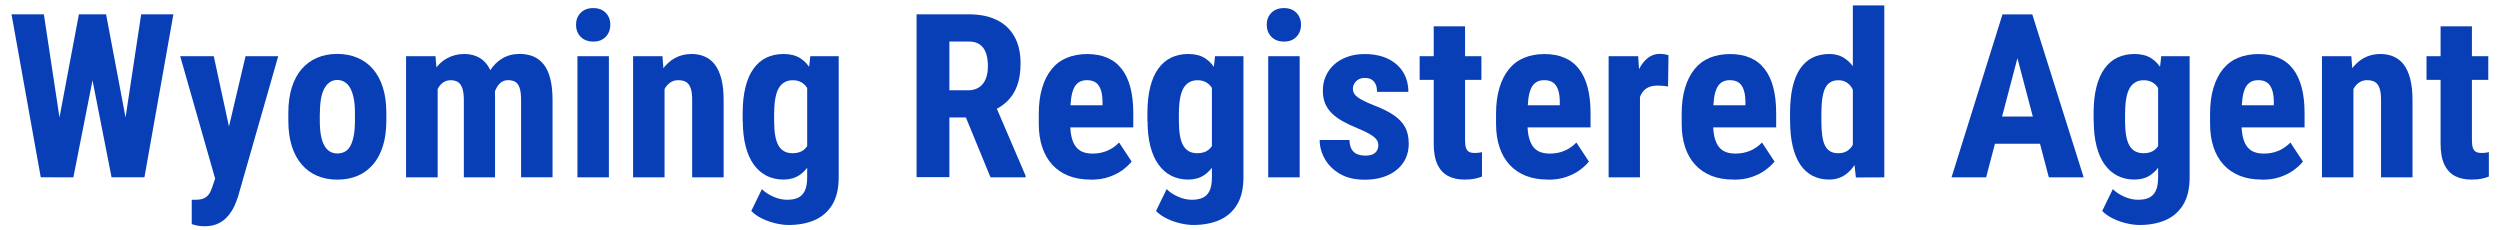
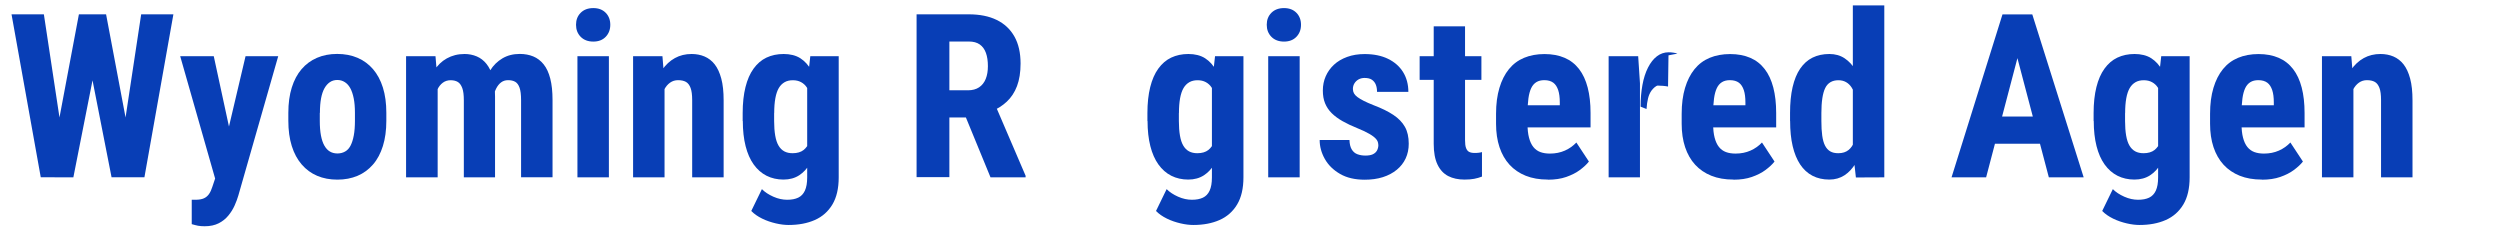
<svg xmlns="http://www.w3.org/2000/svg" id="Layer_1" version="1.1" viewBox="0 0 392.6 36.1">
  <defs>
    <style>
      .st0 {
        fill: #083eb6;
      }
    </style>
  </defs>
  <path class="st0" d="M6.89,2.25l3.3,21.81-.56,3.78h-3.23L1.81,2.25h5.08ZM8.29,24.03L12.39,2.25h2.71l.81,3.38-4.39,22.22h-2.94l-.28-3.81ZM16.66,2.25l4.13,21.88-.33,3.71h-2.94L13.15,5.59l.83-3.34h2.69ZM18.88,23.98l3.29-21.73h5.06l-4.55,25.59h-3.25l-.54-3.87Z" />
  <path class="st0" d="M33.57,8.83l2.95,13.64.67,5.57-3.32.3-5.57-19.51h5.27ZM34.59,25.67l3.97-16.84h5.13l-6.26,21.87c-.14.48-.33,1-.58,1.56s-.57,1.08-.98,1.58-.91.91-1.52,1.22-1.34.47-2.2.47c-.43,0-.78-.03-1.05-.08s-.59-.14-.99-.25v-3.83c.11,0,.21,0,.3,0s.19,0,.3,0c.55,0,.99-.08,1.32-.23s.59-.38.8-.68.38-.68.52-1.13l1.23-3.67Z" />
  <path class="st0" d="M45.28,18.97v-1.25c0-1.5.18-2.82.54-3.97s.87-2.11,1.54-2.89,1.47-1.37,2.42-1.78,2-.61,3.17-.61,2.25.2,3.2.61,1.76,1,2.43,1.78,1.19,1.74,1.55,2.89.54,2.47.54,3.97v1.25c0,1.49-.18,2.81-.54,3.96s-.87,2.12-1.55,2.9-1.48,1.38-2.43,1.78-2,.6-3.17.6-2.23-.2-3.17-.6-1.75-.99-2.43-1.78-1.2-1.75-1.56-2.9-.54-2.47-.54-3.96ZM50.22,17.72v1.25c0,.89.06,1.66.18,2.3s.3,1.18.54,1.6.53.73.87.93.73.3,1.18.3.84-.1,1.2-.3.64-.51.86-.93.39-.96.51-1.6.18-1.41.18-2.3v-1.25c0-.87-.06-1.62-.19-2.27s-.31-1.18-.54-1.6-.52-.74-.87-.96-.74-.33-1.17-.33-.82.11-1.15.33-.62.54-.86.96-.42.96-.54,1.6-.18,1.4-.18,2.27Z" />
  <path class="st0" d="M68.73,12.77v15.08h-4.96V8.83h4.62l.33,3.94ZM68.03,17.69l-1.37.04c-.02-1.34.09-2.57.35-3.69s.65-2.1,1.17-2.94,1.18-1.48,1.99-1.93,1.73-.69,2.79-.69c.68,0,1.32.13,1.91.38s1.1.64,1.53,1.18.76,1.22.99,2.07.35,1.87.35,3.05v12.69h-4.9v-12.09c0-.84-.08-1.49-.25-1.94s-.4-.77-.7-.95-.68-.27-1.12-.27c-.47,0-.88.13-1.23.39s-.64.62-.85,1.08-.38,1-.49,1.63-.16,1.29-.15,2ZM77.27,17.2l-1.76.23c-.04-1.25.07-2.42.32-3.51s.63-2.03,1.14-2.85,1.16-1.45,1.94-1.91,1.68-.69,2.72-.69c.77,0,1.48.13,2.11.39s1.17.67,1.63,1.24.8,1.31,1.04,2.23.36,2.05.36,3.38v12.13h-4.94v-12.11c0-.86-.08-1.51-.24-1.96s-.39-.76-.69-.93-.67-.25-1.11-.25-.79.12-1.1.35-.57.56-.78.98-.37.91-.47,1.46-.16,1.15-.16,1.81Z" />
  <path class="st0" d="M90.46,3.89c0-.76.24-1.39.73-1.88s1.15-.74,1.98-.74,1.47.25,1.95.74.72,1.12.72,1.88-.24,1.39-.72,1.89-1.13.75-1.95.75-1.49-.25-1.98-.75-.73-1.13-.73-1.89ZM95.62,8.83v19.02h-4.94V8.83h4.94Z" />
  <path class="st0" d="M104.36,12.89v14.96h-4.94V8.83h4.61l.33,4.06ZM103.62,17.69l-1.32.04c-.02-1.43.11-2.71.41-3.85s.73-2.11,1.28-2.91,1.22-1.42,2-1.85,1.65-.64,2.62-.64c.74,0,1.42.13,2.03.39s1.15.67,1.59,1.23.79,1.31,1.04,2.24.37,2.07.37,3.42v12.09h-4.94v-12.13c0-.82-.08-1.46-.25-1.91s-.41-.77-.73-.95-.74-.27-1.24-.27c-.47,0-.88.13-1.25.39s-.67.62-.91,1.08-.42,1-.54,1.63-.18,1.29-.17,2Z" />
  <path class="st0" d="M116.63,19.01v-1.25c0-1.56.15-2.92.44-4.08s.71-2.13,1.27-2.9,1.22-1.35,2.02-1.73,1.7-.57,2.71-.57,1.92.22,2.62.67,1.27,1.08,1.71,1.89.78,1.77,1.02,2.87.42,2.31.55,3.62v1.83c-.13,1.24-.34,2.4-.62,3.48s-.67,2.02-1.13,2.82-1.04,1.43-1.72,1.87-1.5.67-2.46.67-1.87-.2-2.66-.6-1.46-.99-2.02-1.77-.98-1.74-1.27-2.88-.44-2.46-.44-3.95ZM127.25,8.83h4.46v19.02c0,1.73-.33,3.16-.99,4.26s-1.58,1.92-2.76,2.44-2.55.78-4.12.78c-.6,0-1.27-.08-2-.25s-1.46-.41-2.15-.75-1.27-.74-1.71-1.2l1.67-3.43c.46.47,1.06.86,1.8,1.19s1.47.48,2.17.48,1.27-.11,1.73-.33.81-.58,1.05-1.1.36-1.21.36-2.07v-14.64l.49-4.41ZM121.57,17.76v1.25c0,.88.06,1.64.17,2.28s.28,1.16.52,1.57.54.71.91.91.81.29,1.31.29c.71,0,1.29-.17,1.71-.5s.74-.79.95-1.38.32-1.27.34-2.06v-3.32c-.01-.66-.08-1.24-.22-1.75s-.32-.95-.55-1.31-.54-.64-.91-.84-.8-.3-1.29-.3-.94.1-1.3.31-.67.51-.91.92-.42.94-.54,1.6-.18,1.44-.18,2.34Z" />
  <path class="st0" d="M143.93,2.25h8.21c1.71,0,3.17.29,4.38.88s2.13,1.45,2.78,2.6.97,2.57.97,4.25c0,1.38-.19,2.56-.56,3.54s-.91,1.79-1.6,2.44-1.52,1.17-2.48,1.56l-1.56.93h-6.66l-.02-4.27h4.62c.7,0,1.29-.16,1.75-.47s.81-.75,1.04-1.32.34-1.23.34-2c0-.81-.1-1.5-.31-2.08s-.53-1.02-.97-1.33-1.01-.46-1.71-.46h-3.06v21.3h-5.15V2.25ZM155.55,27.85l-4.69-11.41,5.4-.02,4.8,11.18v.25h-5.5Z" />
-   <path class="st0" d="M171.24,28.2c-1.3,0-2.45-.2-3.45-.6s-1.85-.98-2.54-1.73-1.22-1.68-1.58-2.76-.54-2.31-.54-3.68v-1.56c0-1.55.18-2.9.53-4.07s.85-2.15,1.49-2.94,1.44-1.39,2.38-1.78,2.01-.59,3.21-.59,2.25.2,3.16.59,1.66.98,2.27,1.77,1.05,1.75,1.35,2.9.45,2.48.45,3.99v2.27h-12.74v-3.48h7.91v-.44c0-.77-.08-1.42-.25-1.93s-.42-.91-.77-1.17-.82-.4-1.41-.4c-.49,0-.91.1-1.25.31s-.61.52-.81.94-.35.97-.44,1.63-.14,1.47-.14,2.41v1.56c0,.87.08,1.6.24,2.2s.38,1.08.68,1.45.66.63,1.09.79.94.24,1.51.24c.87,0,1.65-.16,2.35-.47s1.3-.74,1.8-1.27l1.97,2.99c-.35.45-.83.89-1.42,1.33s-1.31.8-2.14,1.09-1.79.43-2.88.43Z" />
  <path class="st0" d="M180.19,19.01v-1.25c0-1.56.15-2.92.44-4.08s.71-2.13,1.27-2.9,1.22-1.35,2.02-1.73,1.7-.57,2.71-.57,1.92.22,2.62.67,1.27,1.08,1.71,1.89.78,1.77,1.02,2.87.42,2.31.55,3.62v1.83c-.13,1.24-.34,2.4-.62,3.48s-.67,2.02-1.13,2.82-1.04,1.43-1.72,1.87-1.5.67-2.46.67-1.87-.2-2.66-.6-1.46-.99-2.02-1.77-.98-1.74-1.27-2.88-.44-2.46-.44-3.95ZM190.81,8.83h4.46v19.02c0,1.73-.33,3.16-.99,4.26s-1.58,1.92-2.76,2.44-2.55.78-4.12.78c-.6,0-1.27-.08-2-.25s-1.46-.41-2.15-.75-1.27-.74-1.71-1.2l1.67-3.43c.46.47,1.06.86,1.8,1.19s1.47.48,2.17.48,1.27-.11,1.73-.33.81-.58,1.05-1.1.36-1.21.36-2.07v-14.64l.49-4.41ZM185.13,17.76v1.25c0,.88.06,1.64.17,2.28s.28,1.16.52,1.57.54.71.91.91.81.29,1.31.29c.71,0,1.29-.17,1.71-.5s.74-.79.95-1.38.32-1.27.34-2.06v-3.32c-.01-.66-.08-1.24-.22-1.75s-.32-.95-.55-1.31-.54-.64-.91-.84-.8-.3-1.29-.3-.94.1-1.3.31-.67.51-.91.92-.42.94-.54,1.6-.18,1.44-.18,2.34Z" />
  <path class="st0" d="M198.93,3.89c0-.76.24-1.39.73-1.88s1.15-.74,1.98-.74,1.47.25,1.95.74.72,1.12.72,1.88-.24,1.39-.72,1.89-1.13.75-1.95.75-1.49-.25-1.98-.75-.73-1.13-.73-1.89ZM204.1,8.83v19.02h-4.94V8.83h4.94Z" />
  <path class="st0" d="M216.44,22.7c0-.32-.11-.6-.33-.86s-.57-.53-1.05-.81-1.12-.59-1.92-.91c-.87-.35-1.63-.71-2.3-1.09s-1.23-.79-1.7-1.25-.81-.98-1.05-1.56-.35-1.25-.35-2c0-.81.15-1.56.45-2.24s.73-1.29,1.29-1.81,1.25-.93,2.07-1.23,1.73-.45,2.75-.45c1.43,0,2.66.25,3.68.75s1.81,1.19,2.36,2.08.83,1.93.83,3.11h-4.92c0-.42-.06-.8-.19-1.13s-.34-.59-.62-.78-.67-.28-1.15-.28c-.35,0-.67.08-.94.23s-.49.36-.65.62-.24.55-.24.88c0,.26.06.49.17.69s.29.39.54.58.58.38.98.59.92.43,1.54.68c1.27.48,2.31.99,3.12,1.53s1.42,1.17,1.82,1.88.6,1.6.6,2.65c0,.84-.16,1.61-.48,2.3s-.79,1.29-1.4,1.79-1.34.89-2.19,1.16-1.8.4-2.84.4c-1.54,0-2.83-.3-3.88-.91s-1.85-1.39-2.39-2.35-.81-1.95-.81-2.98h4.68c.02.63.14,1.13.36,1.49s.51.61.89.75.79.21,1.25.21.85-.06,1.14-.19.52-.32.67-.58.23-.57.23-.93Z" />
  <path class="st0" d="M232.64,8.83v3.71h-9.7v-3.71h9.7ZM225.17,4.14h4.9v17.89c0,.53.05.93.16,1.22s.27.49.48.6.5.17.85.17c.26,0,.49-.01.7-.04s.37-.06.47-.1v3.85c-.39.15-.79.27-1.22.35s-.93.12-1.52.12c-.98,0-1.84-.18-2.56-.55s-1.28-.97-1.68-1.8-.6-1.92-.6-3.27V4.14Z" />
  <path class="st0" d="M243.05,28.2c-1.3,0-2.45-.2-3.45-.6s-1.85-.98-2.54-1.73-1.22-1.68-1.58-2.76-.54-2.31-.54-3.68v-1.56c0-1.55.18-2.9.53-4.07s.85-2.15,1.49-2.94,1.44-1.39,2.38-1.78,2.01-.59,3.21-.59,2.25.2,3.16.59,1.66.98,2.27,1.77,1.05,1.75,1.35,2.9.45,2.48.45,3.99v2.27h-12.74v-3.48h7.91v-.44c0-.77-.08-1.42-.25-1.93s-.42-.91-.77-1.17-.82-.4-1.41-.4c-.49,0-.91.1-1.25.31s-.61.52-.81.94-.35.97-.44,1.63-.14,1.47-.14,2.41v1.56c0,.87.08,1.6.24,2.2s.38,1.08.68,1.45.66.63,1.09.79.94.24,1.51.24c.87,0,1.65-.16,2.35-.47s1.3-.74,1.8-1.27l1.97,2.99c-.35.45-.83.89-1.42,1.33s-1.31.8-2.14,1.09-1.79.43-2.88.43Z" />
-   <path class="st0" d="M257.54,13.07v14.78h-4.92V8.83h4.64l.28,4.24ZM262.02,8.69l-.07,4.9c-.22-.05-.49-.08-.8-.11s-.58-.04-.82-.04c-.55,0-1.02.08-1.41.25s-.71.42-.96.76-.44.75-.56,1.24-.2,1.05-.24,1.68l-.93-.37c0-1.24.1-2.38.29-3.42s.48-1.94.87-2.71.85-1.36,1.4-1.78,1.16-.63,1.85-.63c.23,0,.48.02.75.06s.47.09.62.15Z" />
+   <path class="st0" d="M257.54,13.07v14.78h-4.92V8.83h4.64l.28,4.24ZM262.02,8.69l-.07,4.9c-.22-.05-.49-.08-.8-.11s-.58-.04-.82-.04s-.71.42-.96.76-.44.75-.56,1.24-.2,1.05-.24,1.68l-.93-.37c0-1.24.1-2.38.29-3.42s.48-1.94.87-2.71.85-1.36,1.4-1.78,1.16-.63,1.85-.63c.23,0,.48.02.75.06s.47.09.62.15Z" />
  <path class="st0" d="M272.2,28.2c-1.3,0-2.45-.2-3.45-.6s-1.85-.98-2.54-1.73-1.22-1.68-1.58-2.76-.54-2.31-.54-3.68v-1.56c0-1.55.18-2.9.53-4.07s.85-2.15,1.49-2.94,1.44-1.39,2.38-1.78,2.01-.59,3.21-.59,2.25.2,3.16.59,1.66.98,2.27,1.77,1.05,1.75,1.35,2.9.45,2.48.45,3.99v2.27h-12.74v-3.48h7.91v-.44c0-.77-.08-1.42-.25-1.93s-.42-.91-.77-1.17-.82-.4-1.41-.4c-.49,0-.91.1-1.25.31s-.61.52-.81.94-.35.97-.44,1.63-.14,1.47-.14,2.41v1.56c0,.87.08,1.6.24,2.2s.38,1.08.68,1.45.66.63,1.09.79.94.24,1.51.24c.87,0,1.65-.16,2.35-.47s1.3-.74,1.8-1.27l1.97,2.99c-.35.45-.83.89-1.42,1.33s-1.31.8-2.14,1.09-1.79.43-2.88.43Z" />
  <path class="st0" d="M281.11,19.01v-1.25c0-1.56.13-2.92.4-4.08s.66-2.13,1.19-2.9,1.17-1.35,1.94-1.73,1.65-.57,2.65-.57c.9,0,1.7.22,2.38.67s1.27,1.08,1.75,1.89.87,1.77,1.16,2.87.5,2.31.62,3.62v1.83c-.14,1.24-.35,2.4-.64,3.48s-.67,2.02-1.16,2.82-1.07,1.43-1.75,1.87-1.47.67-2.37.67c-1,0-1.88-.2-2.65-.6s-1.41-.99-1.93-1.77-.91-1.74-1.18-2.88-.4-2.46-.4-3.95ZM286.03,17.76v1.25c0,.88.04,1.64.13,2.28s.23,1.16.44,1.57.48.71.82.91.76.29,1.27.29c.66,0,1.19-.17,1.6-.5s.72-.79.92-1.38.32-1.27.34-2.06v-3.32c-.02-.66-.1-1.24-.23-1.75s-.31-.95-.54-1.31-.52-.64-.87-.84-.75-.3-1.2-.3c-.49,0-.91.1-1.26.31s-.62.51-.82.92-.35.94-.45,1.6-.15,1.44-.15,2.34ZM290.97,23.65V.85h4.94v27l-4.46.02-.47-4.22Z" />
  <path class="st0" d="M317.42,6.83l-5.52,21.02h-5.43l8-25.59h3.39l-.44,4.57ZM321.94,18.3v4.27h-11.55v-4.27h11.55ZM321.75,27.85l-5.54-21.02-.51-4.57h3.45l8.07,25.59h-5.47Z" />
  <path class="st0" d="M328.78,19.01v-1.25c0-1.56.15-2.92.44-4.08s.71-2.13,1.27-2.9,1.22-1.35,2.02-1.73,1.7-.57,2.71-.57,1.92.22,2.62.67,1.27,1.08,1.71,1.89.78,1.77,1.02,2.87.42,2.31.55,3.62v1.83c-.13,1.24-.34,2.4-.62,3.48s-.67,2.02-1.13,2.82-1.04,1.43-1.72,1.87-1.5.67-2.46.67-1.87-.2-2.66-.6-1.46-.99-2.02-1.77-.98-1.74-1.27-2.88-.44-2.46-.44-3.95ZM339.4,8.83h4.46v19.02c0,1.73-.33,3.16-.99,4.26s-1.58,1.92-2.76,2.44-2.55.78-4.12.78c-.6,0-1.27-.08-2-.25s-1.46-.41-2.15-.75-1.27-.74-1.71-1.2l1.67-3.43c.46.47,1.06.86,1.8,1.19s1.47.48,2.17.48,1.27-.11,1.73-.33.81-.58,1.05-1.1.36-1.21.36-2.07v-14.64l.49-4.41ZM333.72,17.76v1.25c0,.88.06,1.64.17,2.28s.28,1.16.52,1.57.54.71.91.91.81.29,1.31.29c.71,0,1.29-.17,1.71-.5s.74-.79.95-1.38.32-1.27.34-2.06v-3.32c-.01-.66-.08-1.24-.22-1.75s-.32-.95-.55-1.31-.54-.64-.91-.84-.8-.3-1.29-.3-.94.1-1.3.31-.67.51-.91.92-.42.94-.54,1.6-.18,1.44-.18,2.34Z" />
  <path class="st0" d="M355.18,28.2c-1.3,0-2.45-.2-3.45-.6s-1.85-.98-2.54-1.73-1.22-1.68-1.58-2.76-.54-2.31-.54-3.68v-1.56c0-1.55.18-2.9.53-4.07s.85-2.15,1.49-2.94,1.44-1.39,2.38-1.78,2.01-.59,3.21-.59,2.25.2,3.16.59,1.66.98,2.27,1.77,1.05,1.75,1.35,2.9.45,2.48.45,3.99v2.27h-12.74v-3.48h7.91v-.44c0-.77-.08-1.42-.25-1.93s-.42-.91-.77-1.17-.82-.4-1.41-.4c-.49,0-.91.1-1.25.31s-.61.52-.81.94-.35.97-.44,1.63-.14,1.47-.14,2.41v1.56c0,.87.08,1.6.24,2.2s.38,1.08.68,1.45.66.63,1.09.79.94.24,1.51.24c.87,0,1.65-.16,2.35-.47s1.3-.74,1.8-1.27l1.97,2.99c-.35.45-.83.89-1.42,1.33s-1.31.8-2.14,1.09-1.79.43-2.88.43Z" />
  <path class="st0" d="M369.58,12.89v14.96h-4.94V8.83h4.61l.33,4.06ZM368.84,17.69l-1.32.04c-.02-1.43.11-2.71.41-3.85s.73-2.11,1.28-2.91,1.22-1.42,2-1.85,1.65-.64,2.62-.64c.74,0,1.42.13,2.03.39s1.15.67,1.59,1.23.79,1.31,1.04,2.24.37,2.07.37,3.42v12.09h-4.94v-12.13c0-.82-.08-1.46-.25-1.91s-.41-.77-.73-.95-.74-.27-1.24-.27c-.47,0-.88.13-1.25.39s-.67.62-.91,1.08-.42,1-.54,1.63-.18,1.29-.17,2Z" />
-   <path class="st0" d="M390.76,8.83v3.71h-9.7v-3.71h9.7ZM383.29,4.14h4.9v17.89c0,.53.05.93.16,1.22s.27.49.48.6.5.17.85.17c.26,0,.49-.01.7-.04s.37-.06.47-.1v3.85c-.39.15-.79.27-1.22.35s-.93.12-1.52.12c-.98,0-1.84-.18-2.56-.55s-1.28-.97-1.68-1.8-.6-1.92-.6-3.27V4.14Z" />
</svg>